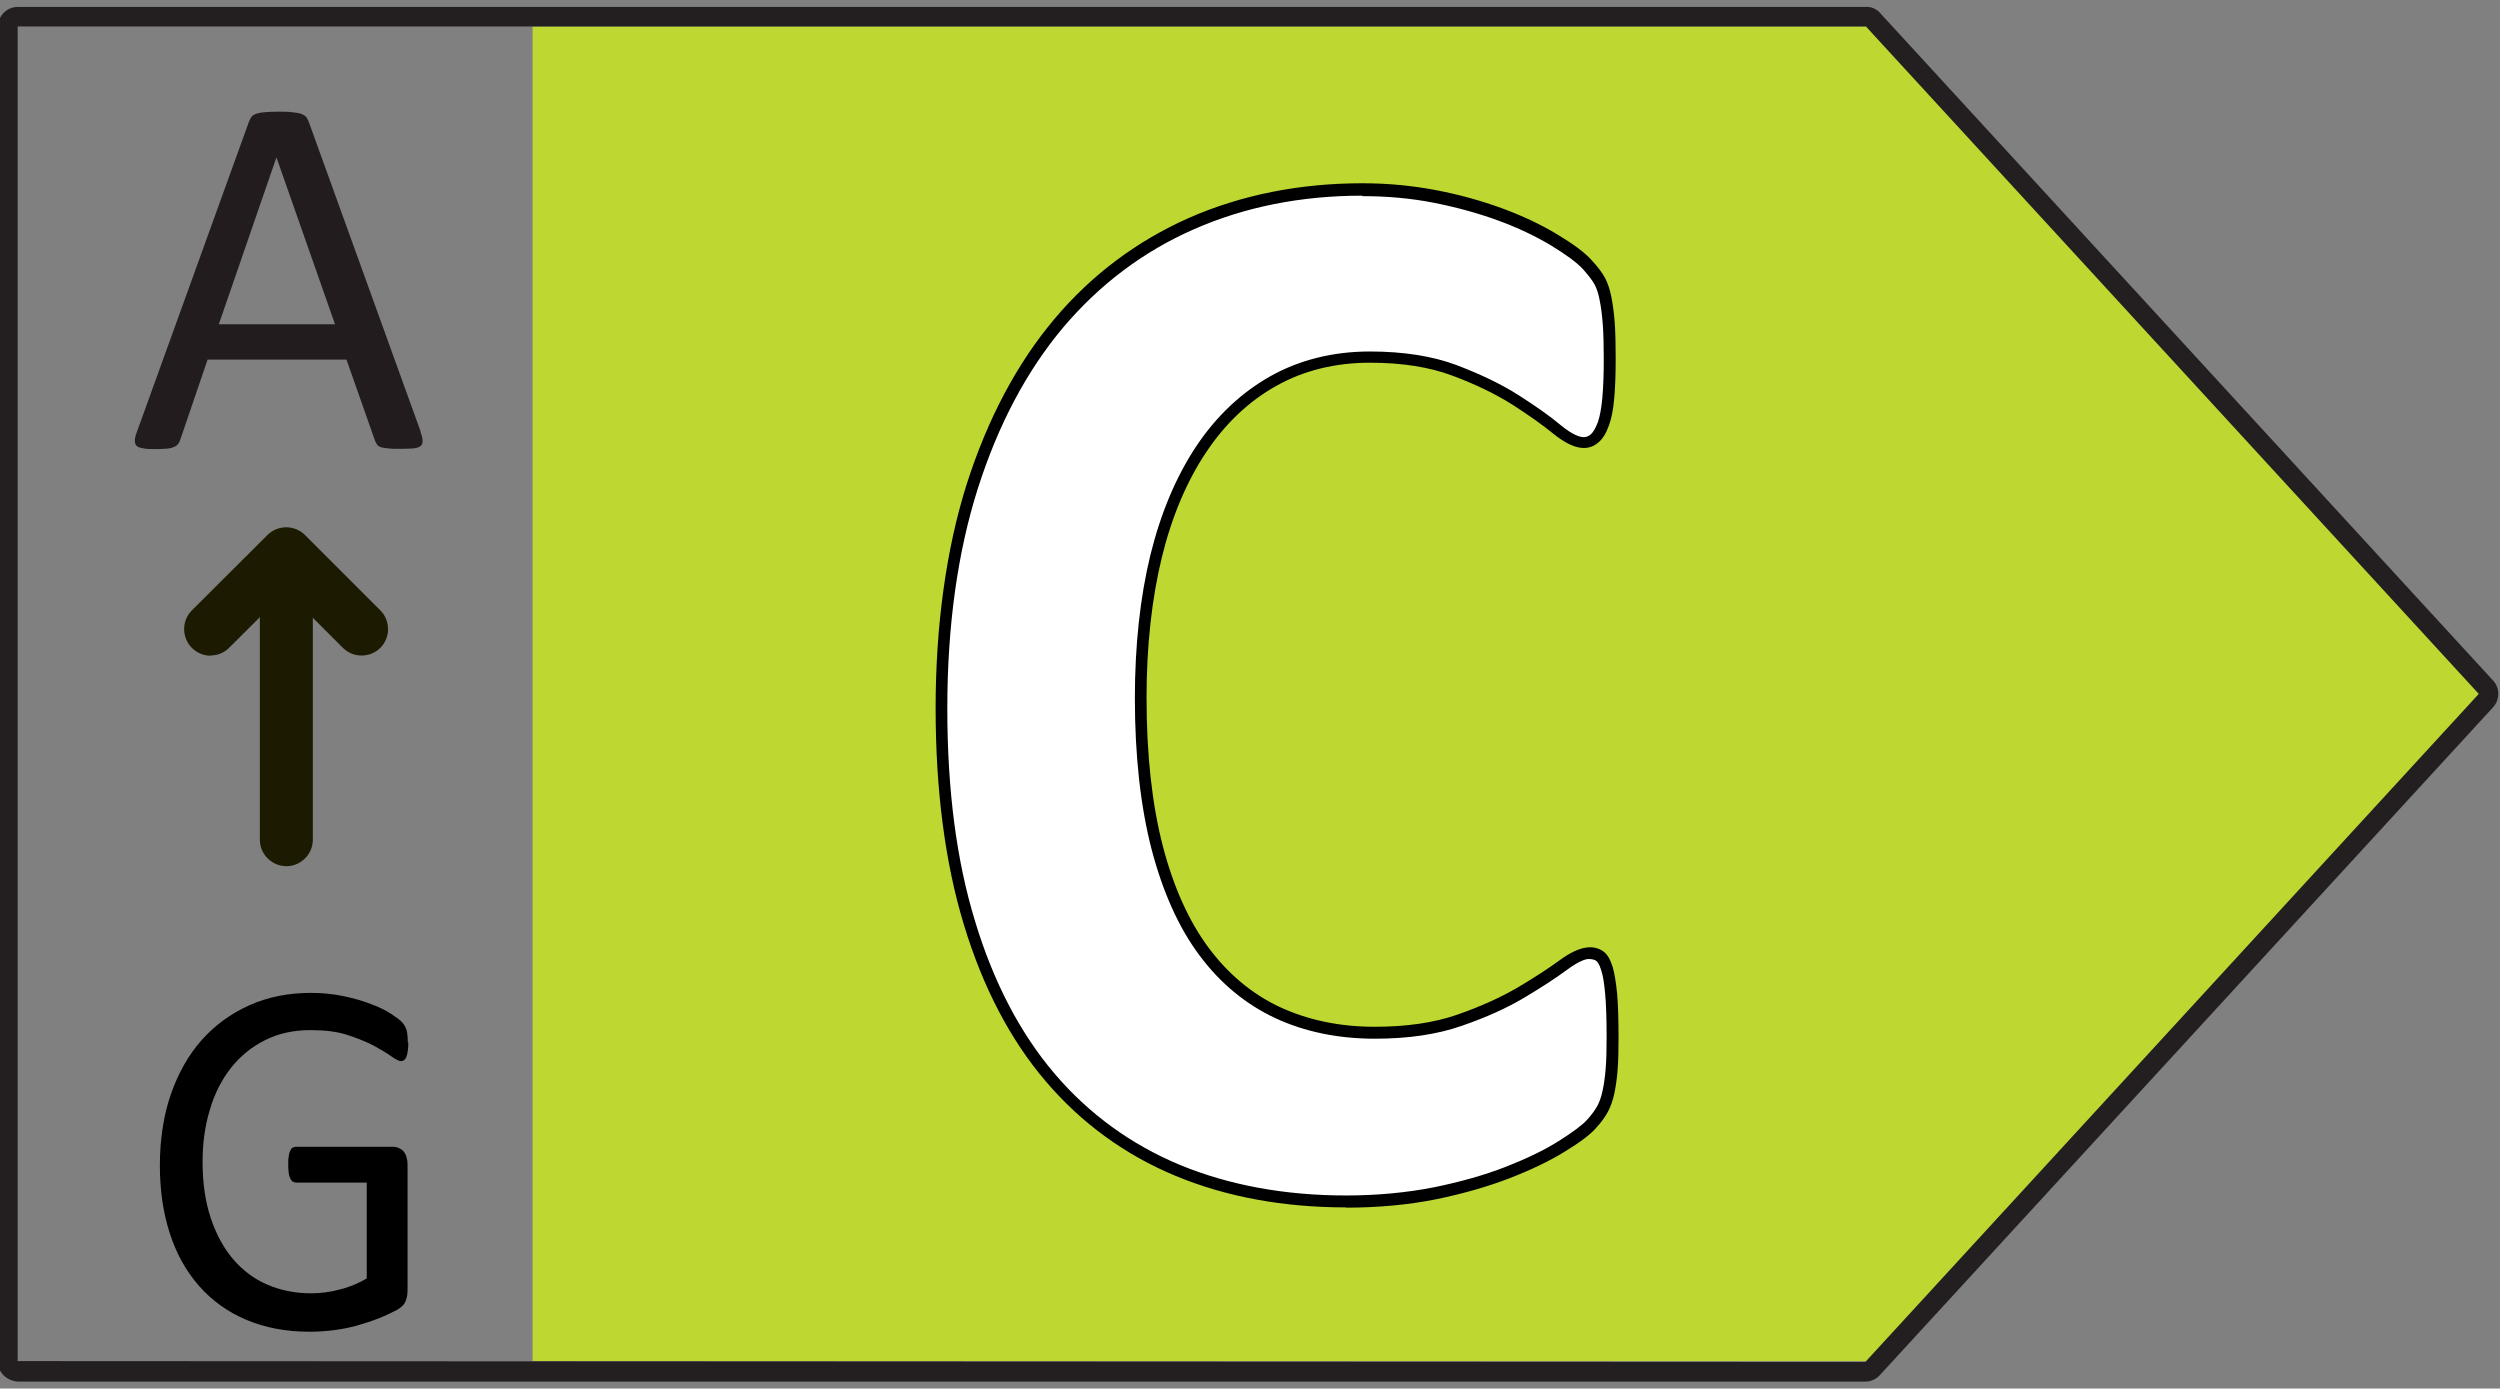
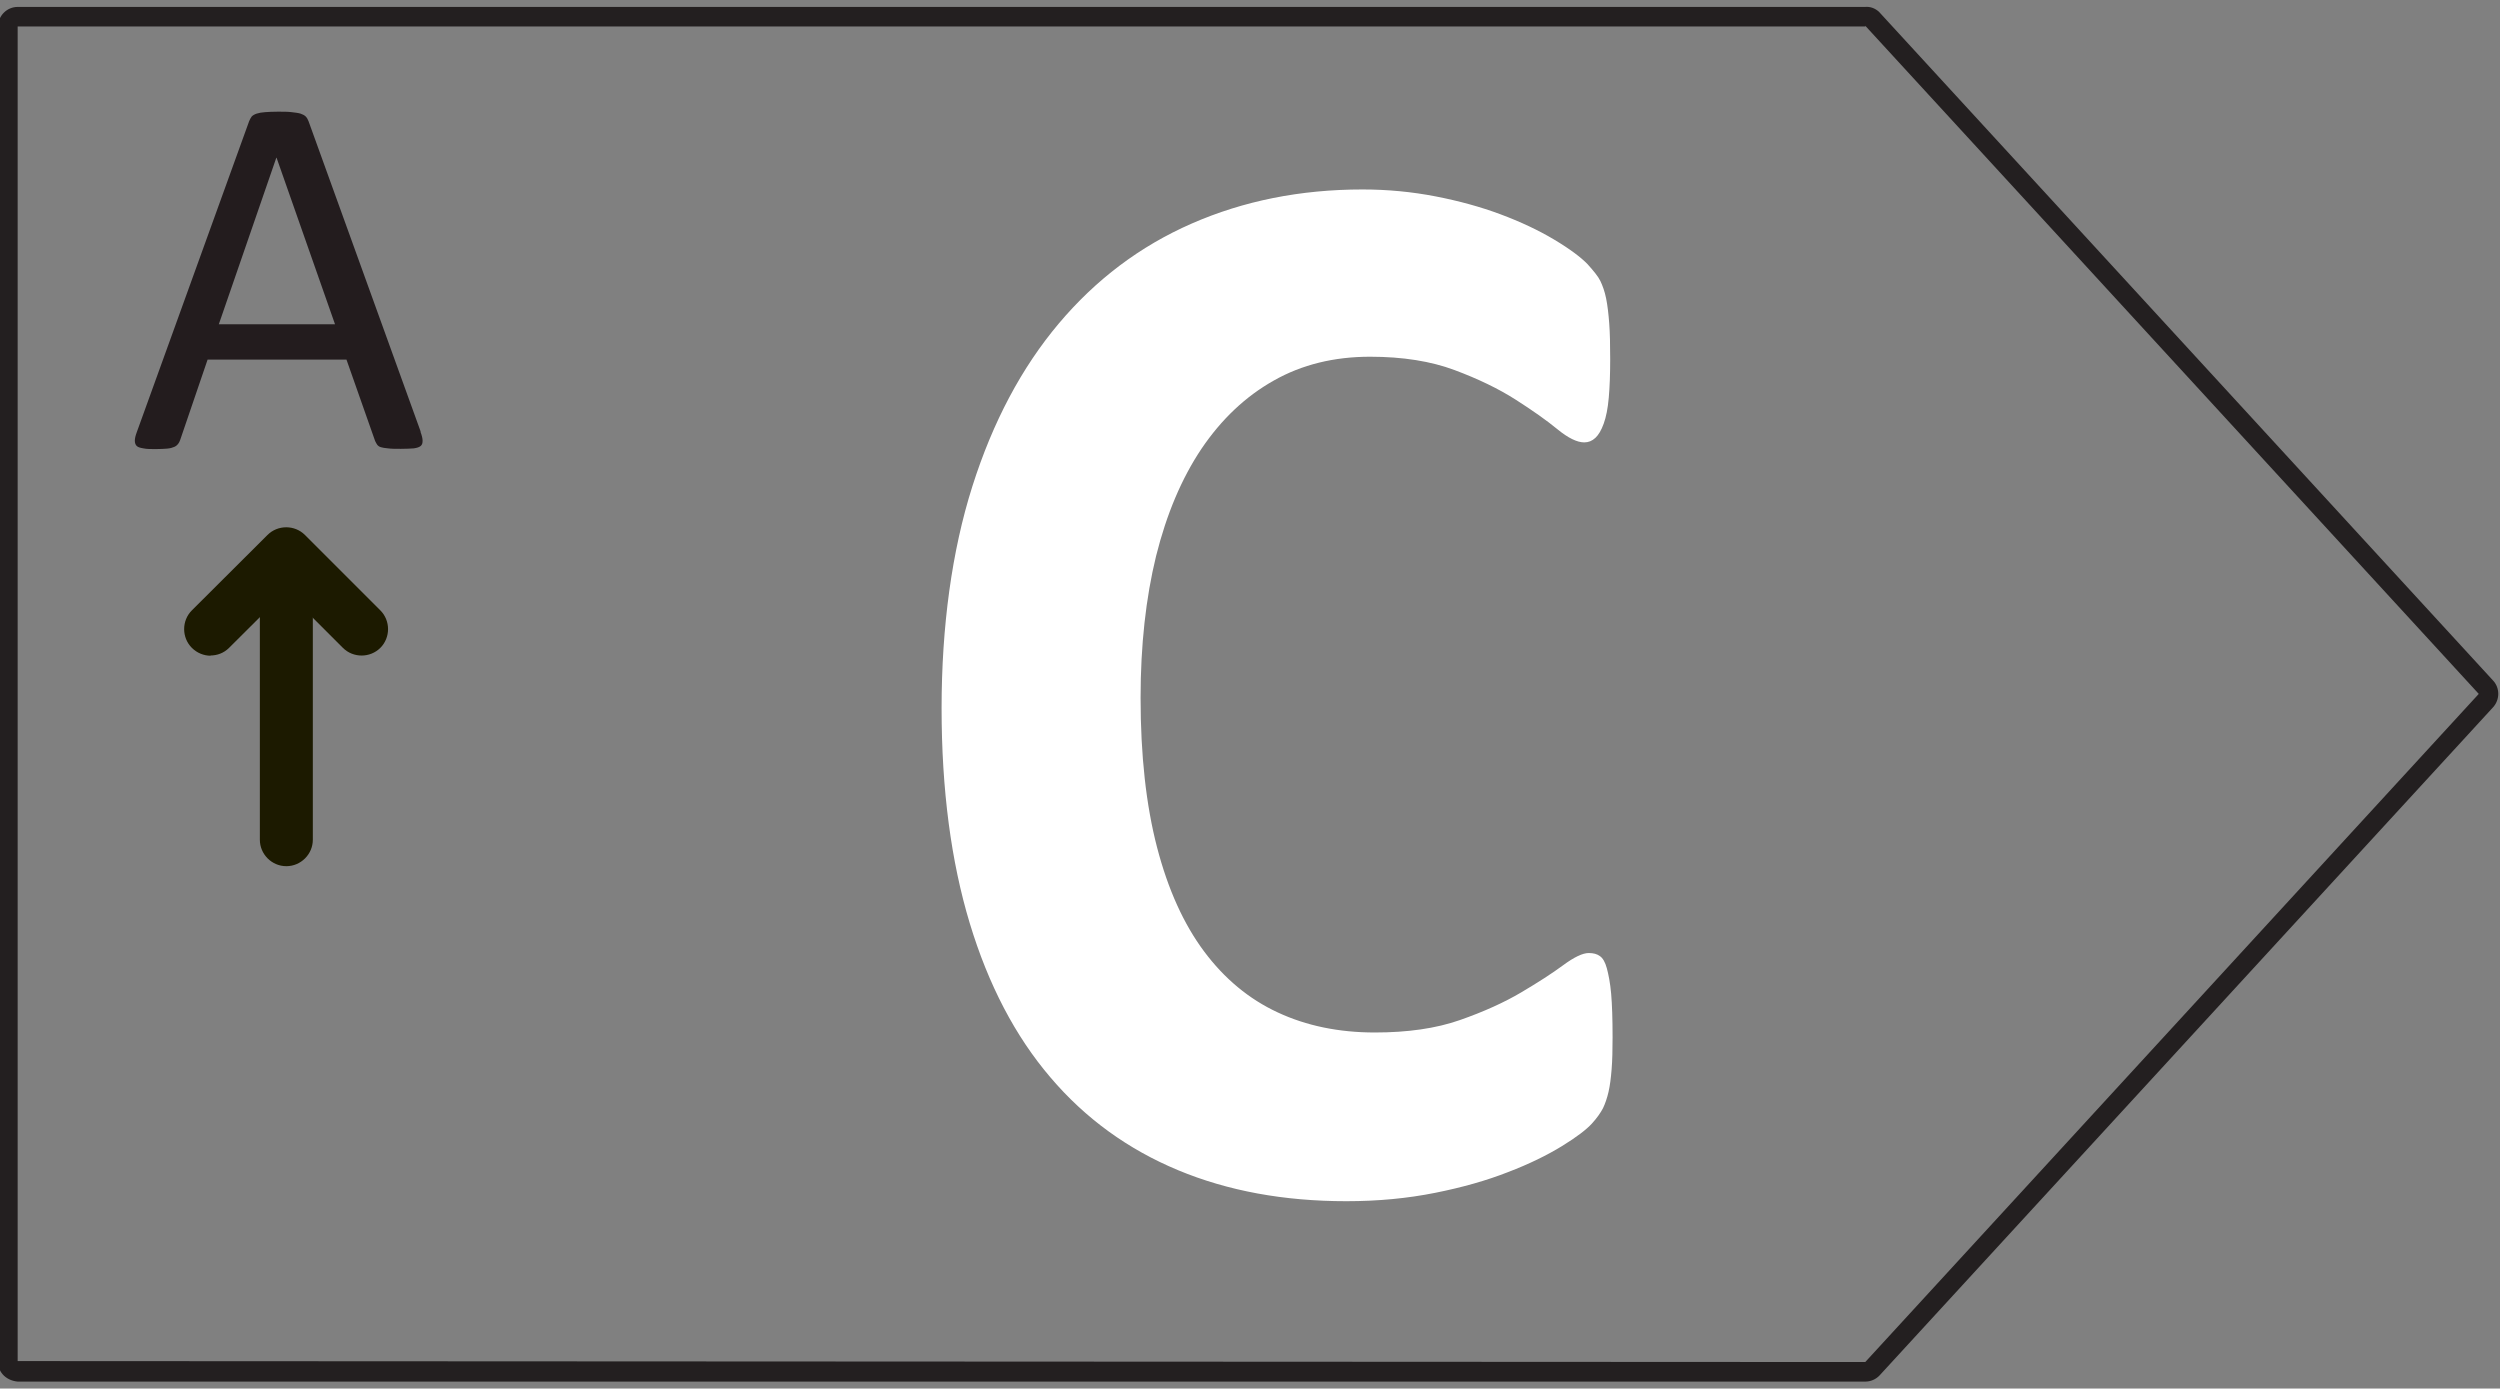
<svg xmlns="http://www.w3.org/2000/svg" id="Layer_1" data-name="Layer 1" viewBox="0 0 104.77 58.19">
  <rect x="0" y="0" width="104.77" height="58.19" fill="#808080" stroke="none" />
  <defs>
    <style>
      .cls-1 {
        fill: #bed731;
      }

      .cls-1, .cls-2, .cls-3, .cls-4, .cls-5, .cls-6 {
        stroke-width: 0px;
      }

      .cls-2 {
        fill: #1c1a00;
      }

      .cls-3 {
        fill: #000;
      }

      .cls-4 {
        fill: #231c1e;
      }

      .cls-7 {
        isolation: isolate;
      }

      .cls-5 {
        fill: #fff;
      }

      .cls-6 {
        fill: #231f20;
      }
    </style>
  </defs>
-   <polygon class="cls-1" points="78.73 1.11 22.32 1.11 22.32 57.04 78.73 57.04 104.44 29.07 78.73 1.11" />
  <path class="cls-6" d="M78.17,57.9H.74c-.53-.05-.86-.45-.82-.9V1.11c0-.45.37-.82.82-.82h77.42c.23-.02.42.06.58.2l25.74,28.03c.29.31.29.8,0,1.12l-25.71,28c-.16.17-.38.26-.6.26ZM.74,1.11v55.93l77.43.04,25.71-28L78.17,1.08s.01.03,0,.03H.74Z" />
  <g class="cls-7">
    <path class="cls-4" d="M17.62,18.09c.06.16.09.29.09.38,0,.1-.02.17-.08.22-.06.05-.15.08-.29.1-.13.01-.31.02-.54.02s-.4,0-.54-.02c-.13-.01-.24-.03-.3-.05-.07-.02-.12-.06-.15-.1-.03-.04-.06-.1-.09-.16l-1.2-3.41h-5.82l-1.15,3.37c-.02.06-.05.12-.09.17-.04.05-.09.09-.16.12-.07.03-.17.06-.29.07s-.29.02-.49.02-.38,0-.51-.03c-.13-.02-.23-.05-.28-.1-.05-.05-.08-.12-.08-.22,0-.1.03-.22.09-.38l4.7-13.01c.03-.08.07-.14.11-.2.05-.05.12-.09.21-.12.09-.03.21-.05.35-.06s.32-.02.54-.02c.23,0,.42,0,.57.02s.27.03.37.06c.09.03.17.07.22.12.05.05.09.12.12.2l4.7,13.01ZM11.59,6.61h-.01l-2.41,6.98h4.87l-2.45-6.98Z" />
  </g>
  <path class="cls-2" d="M12,36.3c-.61,0-1.11-.5-1.11-1.11v-11.93c0-.61.5-1.11,1.11-1.11s1.11.5,1.11,1.11v11.93c0,.61-.5,1.11-1.11,1.11Z" />
  <path class="cls-2" d="M8.83,27.48c-.28,0-.57-.11-.79-.33-.43-.43-.43-1.14,0-1.57l3.17-3.16c.43-.43,1.14-.43,1.57,0l3.16,3.16c.43.43.43,1.14,0,1.57s-1.14.43-1.57,0l-2.38-2.38-2.39,2.38c-.22.22-.5.32-.78.32Z" />
  <g class="cls-7">
-     <path class="cls-3" d="M17.11,43.67c0,.14,0,.25-.02.36-.01.1-.03.19-.06.26s-.06.12-.1.14c-.04.03-.08.04-.13.04-.08,0-.21-.07-.4-.2-.18-.13-.43-.28-.74-.45-.31-.16-.68-.31-1.11-.45-.43-.14-.94-.2-1.54-.2-.71,0-1.34.14-1.9.42-.56.28-1.03.66-1.42,1.15-.39.49-.69,1.07-.89,1.75-.21.68-.31,1.41-.31,2.2,0,.88.11,1.66.34,2.35s.54,1.26.94,1.73.88.83,1.44,1.07c.56.24,1.17.36,1.83.36.4,0,.79-.05,1.2-.16.41-.1.78-.26,1.13-.46v-4.02h-2.96c-.11,0-.2-.06-.25-.18-.06-.12-.08-.31-.08-.57,0-.13,0-.25.02-.35.01-.1.03-.17.06-.23.03-.06.06-.11.1-.13s.09-.04.15-.04h4.06c.07,0,.14.01.22.04.07.03.14.07.2.13.06.06.11.14.14.24.03.1.05.21.05.34v5.26c0,.18-.03.34-.09.48-.06.14-.18.25-.38.36-.19.1-.44.22-.74.34-.3.12-.62.22-.94.31-.32.09-.65.15-.98.19-.33.04-.66.06-.98.06-.99,0-1.87-.17-2.65-.5-.78-.33-1.43-.8-1.97-1.41-.54-.61-.95-1.34-1.23-2.2s-.42-1.81-.42-2.86.15-2.09.46-2.98c.31-.89.74-1.65,1.29-2.27.56-.63,1.22-1.11,2-1.46s1.64-.52,2.59-.52c.49,0,.95.05,1.37.14.43.09.81.2,1.14.33.33.12.61.26.84.41.23.15.38.26.47.36.08.09.14.2.18.32.03.12.05.3.05.52Z" />
-   </g>
+     </g>
  <g class="cls-7">
    <g>
      <path class="cls-5" d="M67.58,43.46c0,.53-.01.98-.04,1.35s-.07.69-.13.95-.14.49-.23.68c-.1.19-.25.41-.47.65s-.63.56-1.25.94-1.37.75-2.26,1.09c-.89.35-1.91.64-3.06.87-1.15.23-2.38.35-3.72.35-2.61,0-4.96-.43-7.05-1.3s-3.88-2.16-5.35-3.89c-1.47-1.72-2.6-3.88-3.38-6.46-.78-2.58-1.18-5.59-1.18-9.01s.43-6.59,1.29-9.3c.86-2.71,2.07-4.98,3.62-6.82,1.55-1.84,3.4-3.24,5.57-4.19s4.55-1.43,7.16-1.43c1.06,0,2.08.1,3.06.29s1.89.44,2.72.75c.83.31,1.58.66,2.25,1.06.67.4,1.13.75,1.4,1.03.26.29.45.52.54.71s.18.43.24.73c.06.3.1.65.13,1.05s.04.9.04,1.49c0,.63-.02,1.17-.06,1.62s-.11.8-.21,1.08c-.1.28-.22.48-.35.6-.14.13-.29.19-.47.19-.29,0-.67-.18-1.12-.55-.45-.37-1.03-.78-1.75-1.24-.72-.46-1.57-.87-2.56-1.24s-2.17-.56-3.54-.56c-1.51,0-2.86.33-4.04,1-1.19.67-2.19,1.62-3.03,2.86-.83,1.24-1.46,2.73-1.9,4.49-.43,1.76-.65,3.74-.65,5.94,0,2.41.23,4.5.69,6.27.46,1.77,1.12,3.22,1.97,4.36.85,1.14,1.88,2,3.09,2.56,1.2.56,2.56.84,4.07.84,1.37,0,2.56-.17,3.56-.52,1-.35,1.86-.74,2.57-1.16.71-.42,1.3-.8,1.76-1.14.46-.34.82-.51,1.07-.51.2,0,.35.04.47.13.12.08.22.25.29.51s.14.61.18,1.06c.04.46.06,1.06.06,1.83Z" />
-       <path class="cls-3" d="M56.42,50.6c-2.63,0-5.03-.44-7.15-1.32-2.12-.88-3.95-2.21-5.44-3.96-1.49-1.74-2.64-3.95-3.43-6.55-.79-2.59-1.19-5.65-1.19-9.09s.44-6.66,1.3-9.38c.87-2.73,2.1-5.05,3.66-6.91,1.56-1.86,3.47-3.29,5.66-4.26,2.19-.96,4.63-1.45,7.26-1.45,1.07,0,2.11.1,3.1.29.99.19,1.91.45,2.76.76.84.31,1.61.67,2.29,1.08.7.42,1.17.77,1.45,1.08.28.3.47.56.58.77.11.21.2.48.26.79.06.31.11.67.14,1.08.03.41.04.92.04,1.51,0,.64-.02,1.19-.06,1.64-.04.47-.11.84-.22,1.14-.11.32-.25.55-.42.7-.46.42-1.08.33-1.92-.35-.44-.36-1.02-.77-1.72-1.22-.7-.44-1.54-.85-2.51-1.21-.96-.36-2.12-.54-3.45-.54-1.46,0-2.78.33-3.92.97-1.15.64-2.14,1.58-2.94,2.78-.81,1.21-1.44,2.69-1.86,4.41-.42,1.73-.64,3.71-.64,5.88,0,2.38.23,4.47.68,6.21.45,1.73,1.1,3.17,1.93,4.28.82,1.1,1.83,1.94,2.99,2.48,1.17.54,2.5.82,3.96.82,1.34,0,2.5-.17,3.47-.51.98-.34,1.83-.73,2.53-1.14.71-.42,1.29-.8,1.74-1.13.91-.67,1.47-.64,1.84-.38.17.12.29.33.39.64.08.27.14.64.19,1.12.04.46.06,1.08.06,1.85,0,.53-.01.99-.04,1.37-.03.38-.08.71-.14.99-.06.28-.15.53-.26.74-.11.21-.28.45-.51.7-.23.26-.66.59-1.3.98-.63.39-1.4.76-2.3,1.11-.9.35-1.94.65-3.1.89-1.16.23-2.42.35-3.77.35ZM57.09,8.2c-2.56,0-4.93.47-7.06,1.41-2.12.93-3.96,2.32-5.48,4.12-1.52,1.81-2.72,4.07-3.57,6.74-.85,2.67-1.28,5.77-1.28,9.22s.39,6.4,1.17,8.94c.77,2.54,1.89,4.68,3.33,6.37,1.44,1.69,3.21,2.97,5.25,3.82,2.06.85,4.4,1.28,6.96,1.28,1.31,0,2.54-.12,3.67-.34,1.13-.23,2.15-.52,3.02-.86.87-.34,1.62-.7,2.22-1.08.59-.37.99-.67,1.19-.89.2-.22.35-.43.44-.6.09-.17.16-.38.21-.62.06-.26.1-.57.13-.92.03-.36.04-.81.04-1.33,0-.75-.02-1.36-.06-1.8-.04-.44-.09-.78-.17-1.01-.08-.27-.17-.35-.2-.38-.07-.05-.18-.08-.32-.08-.11,0-.38.06-.92.46-.46.34-1.06.73-1.78,1.16-.72.43-1.6.83-2.62,1.18-1.02.36-2.25.54-3.64.54-1.54,0-2.94-.29-4.17-.86-1.24-.58-2.31-1.46-3.18-2.63-.87-1.16-1.54-2.66-2.01-4.45-.46-1.78-.7-3.91-.7-6.33,0-2.21.22-4.23.65-6,.44-1.78,1.09-3.31,1.93-4.57.85-1.27,1.9-2.25,3.11-2.93,1.22-.68,2.62-1.03,4.16-1.03,1.39,0,2.62.19,3.63.57,1,.38,1.88.8,2.6,1.26.72.46,1.32.88,1.77,1.26.5.41.8.5.96.5.11,0,.21-.04.3-.12.11-.1.2-.27.29-.5.09-.25.15-.6.19-1.02.04-.44.06-.97.06-1.6,0-.58-.01-1.08-.04-1.47-.03-.39-.07-.73-.13-1.02-.05-.27-.12-.49-.21-.66-.09-.17-.26-.39-.5-.66-.25-.27-.7-.6-1.34-.99-.65-.39-1.39-.74-2.21-1.04-.82-.3-1.72-.55-2.68-.74-.96-.19-1.97-.28-3.01-.28Z" />
    </g>
  </g>
</svg>